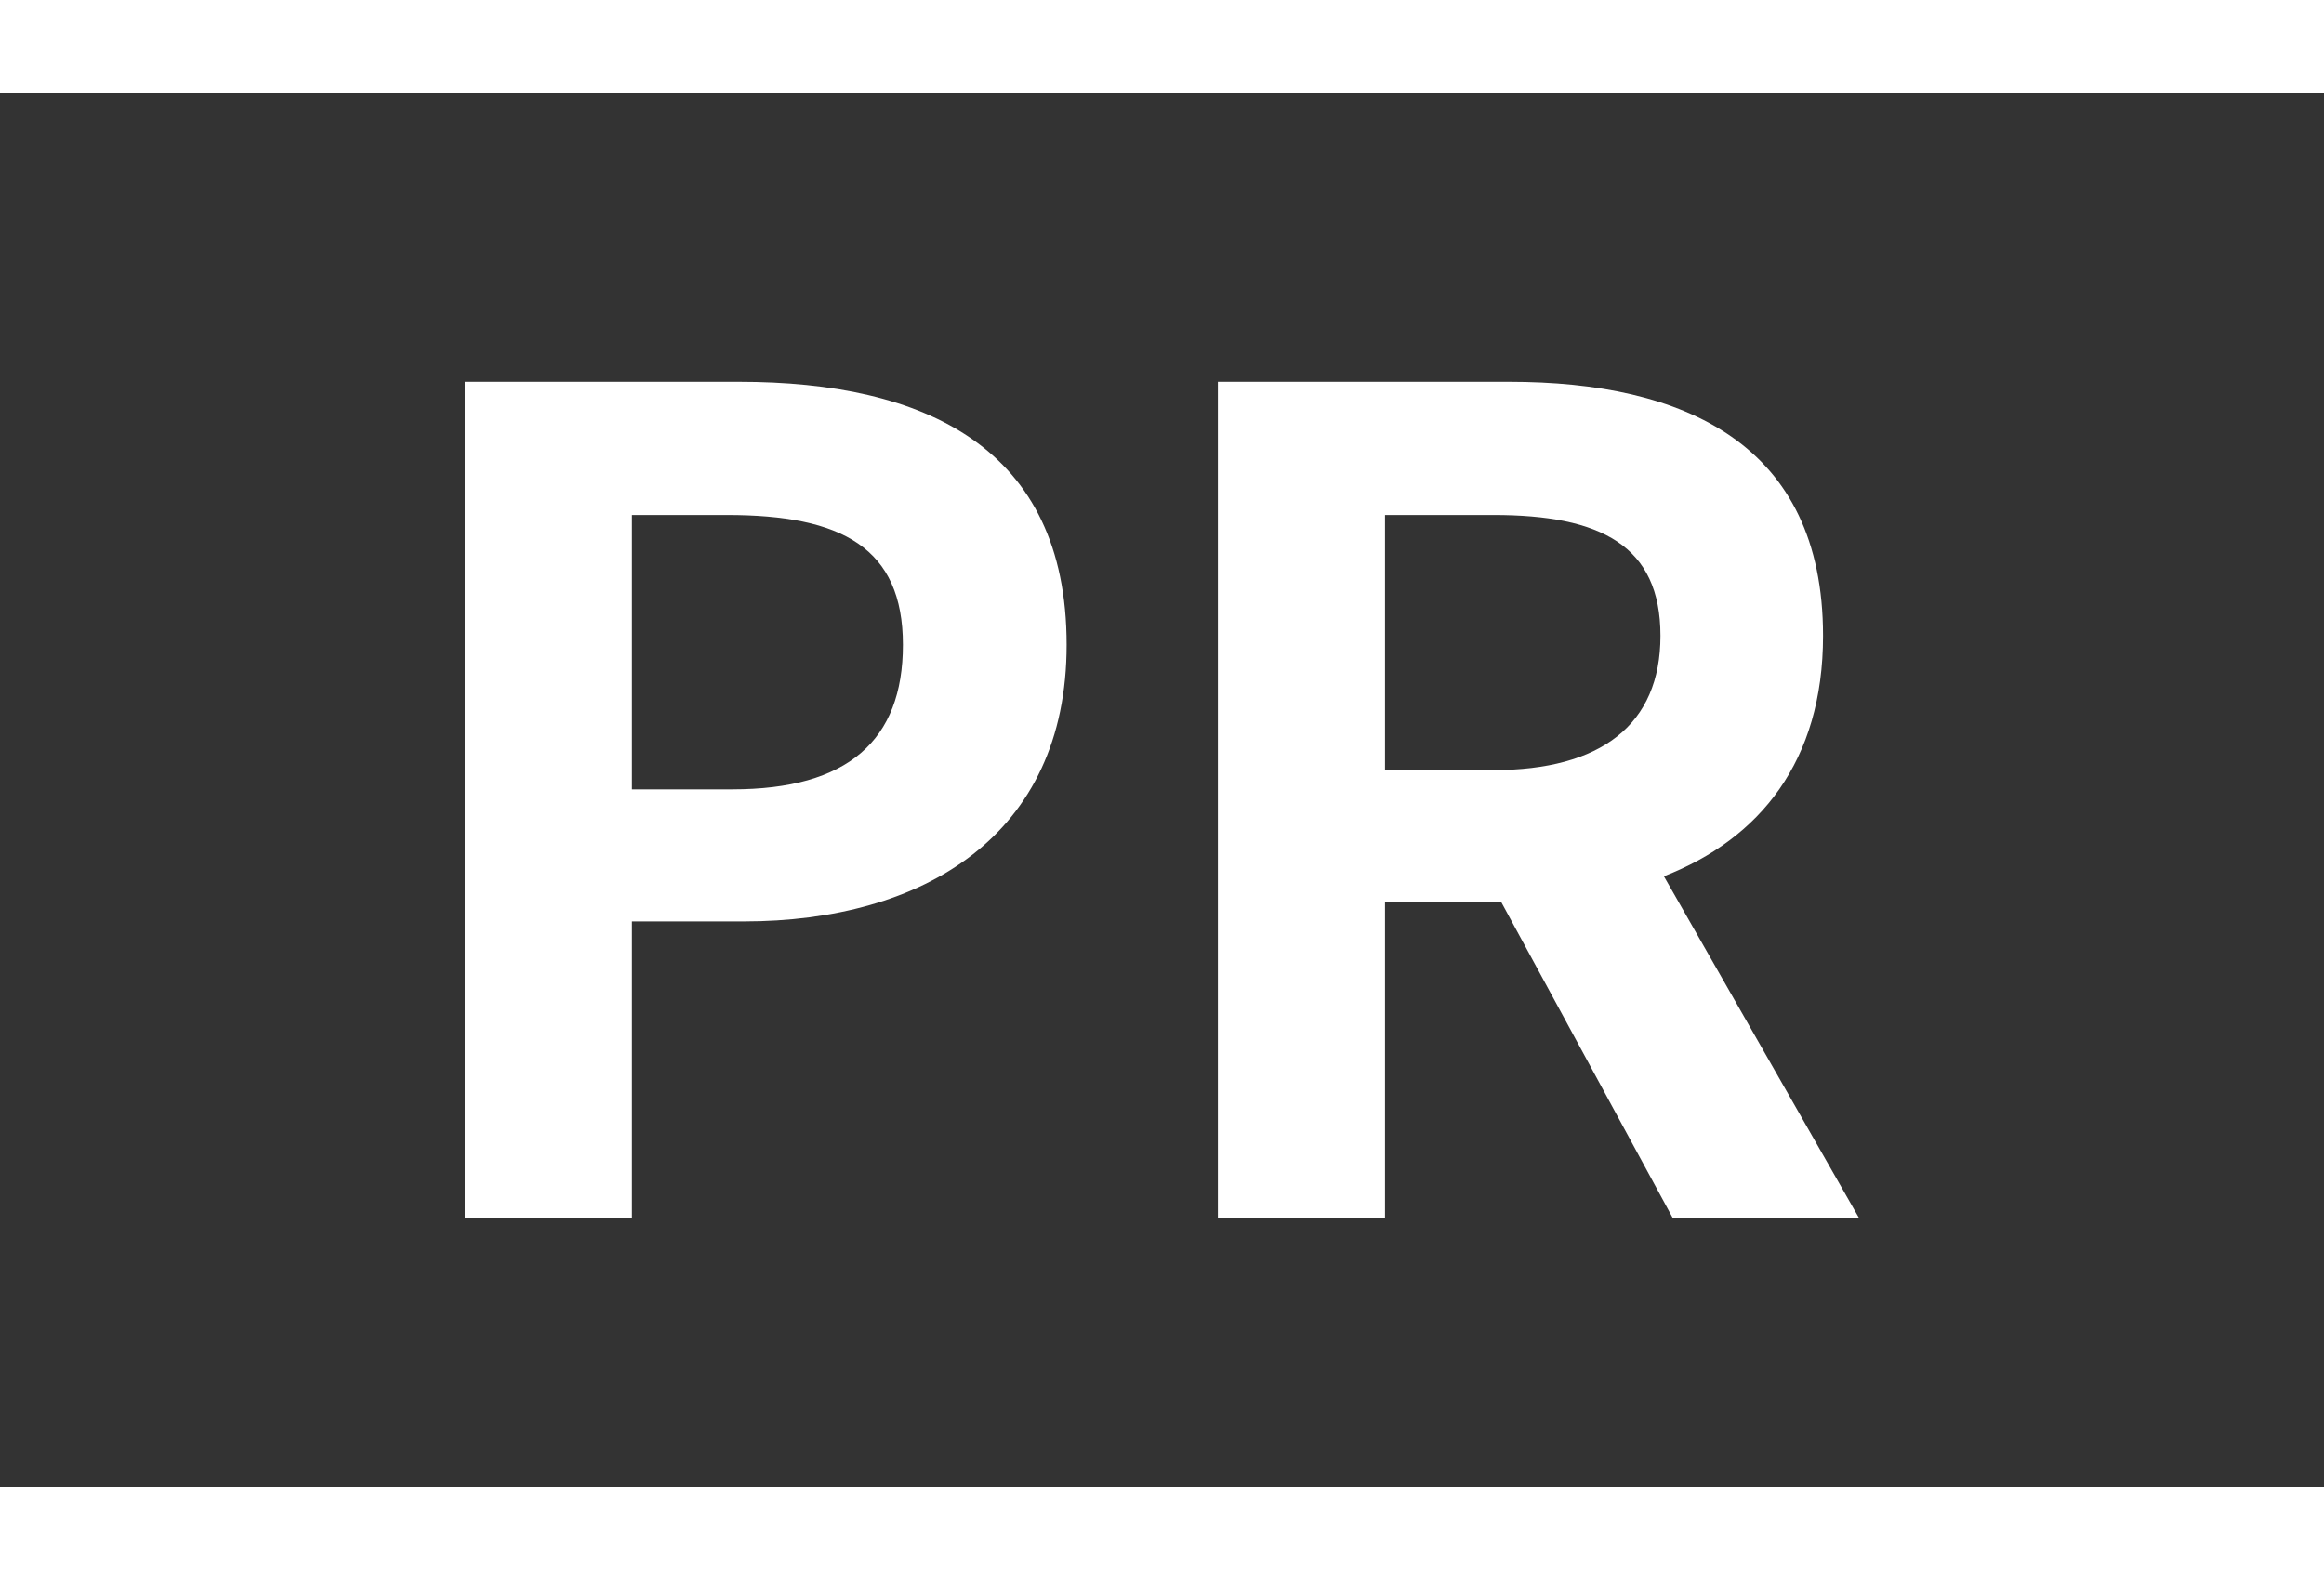
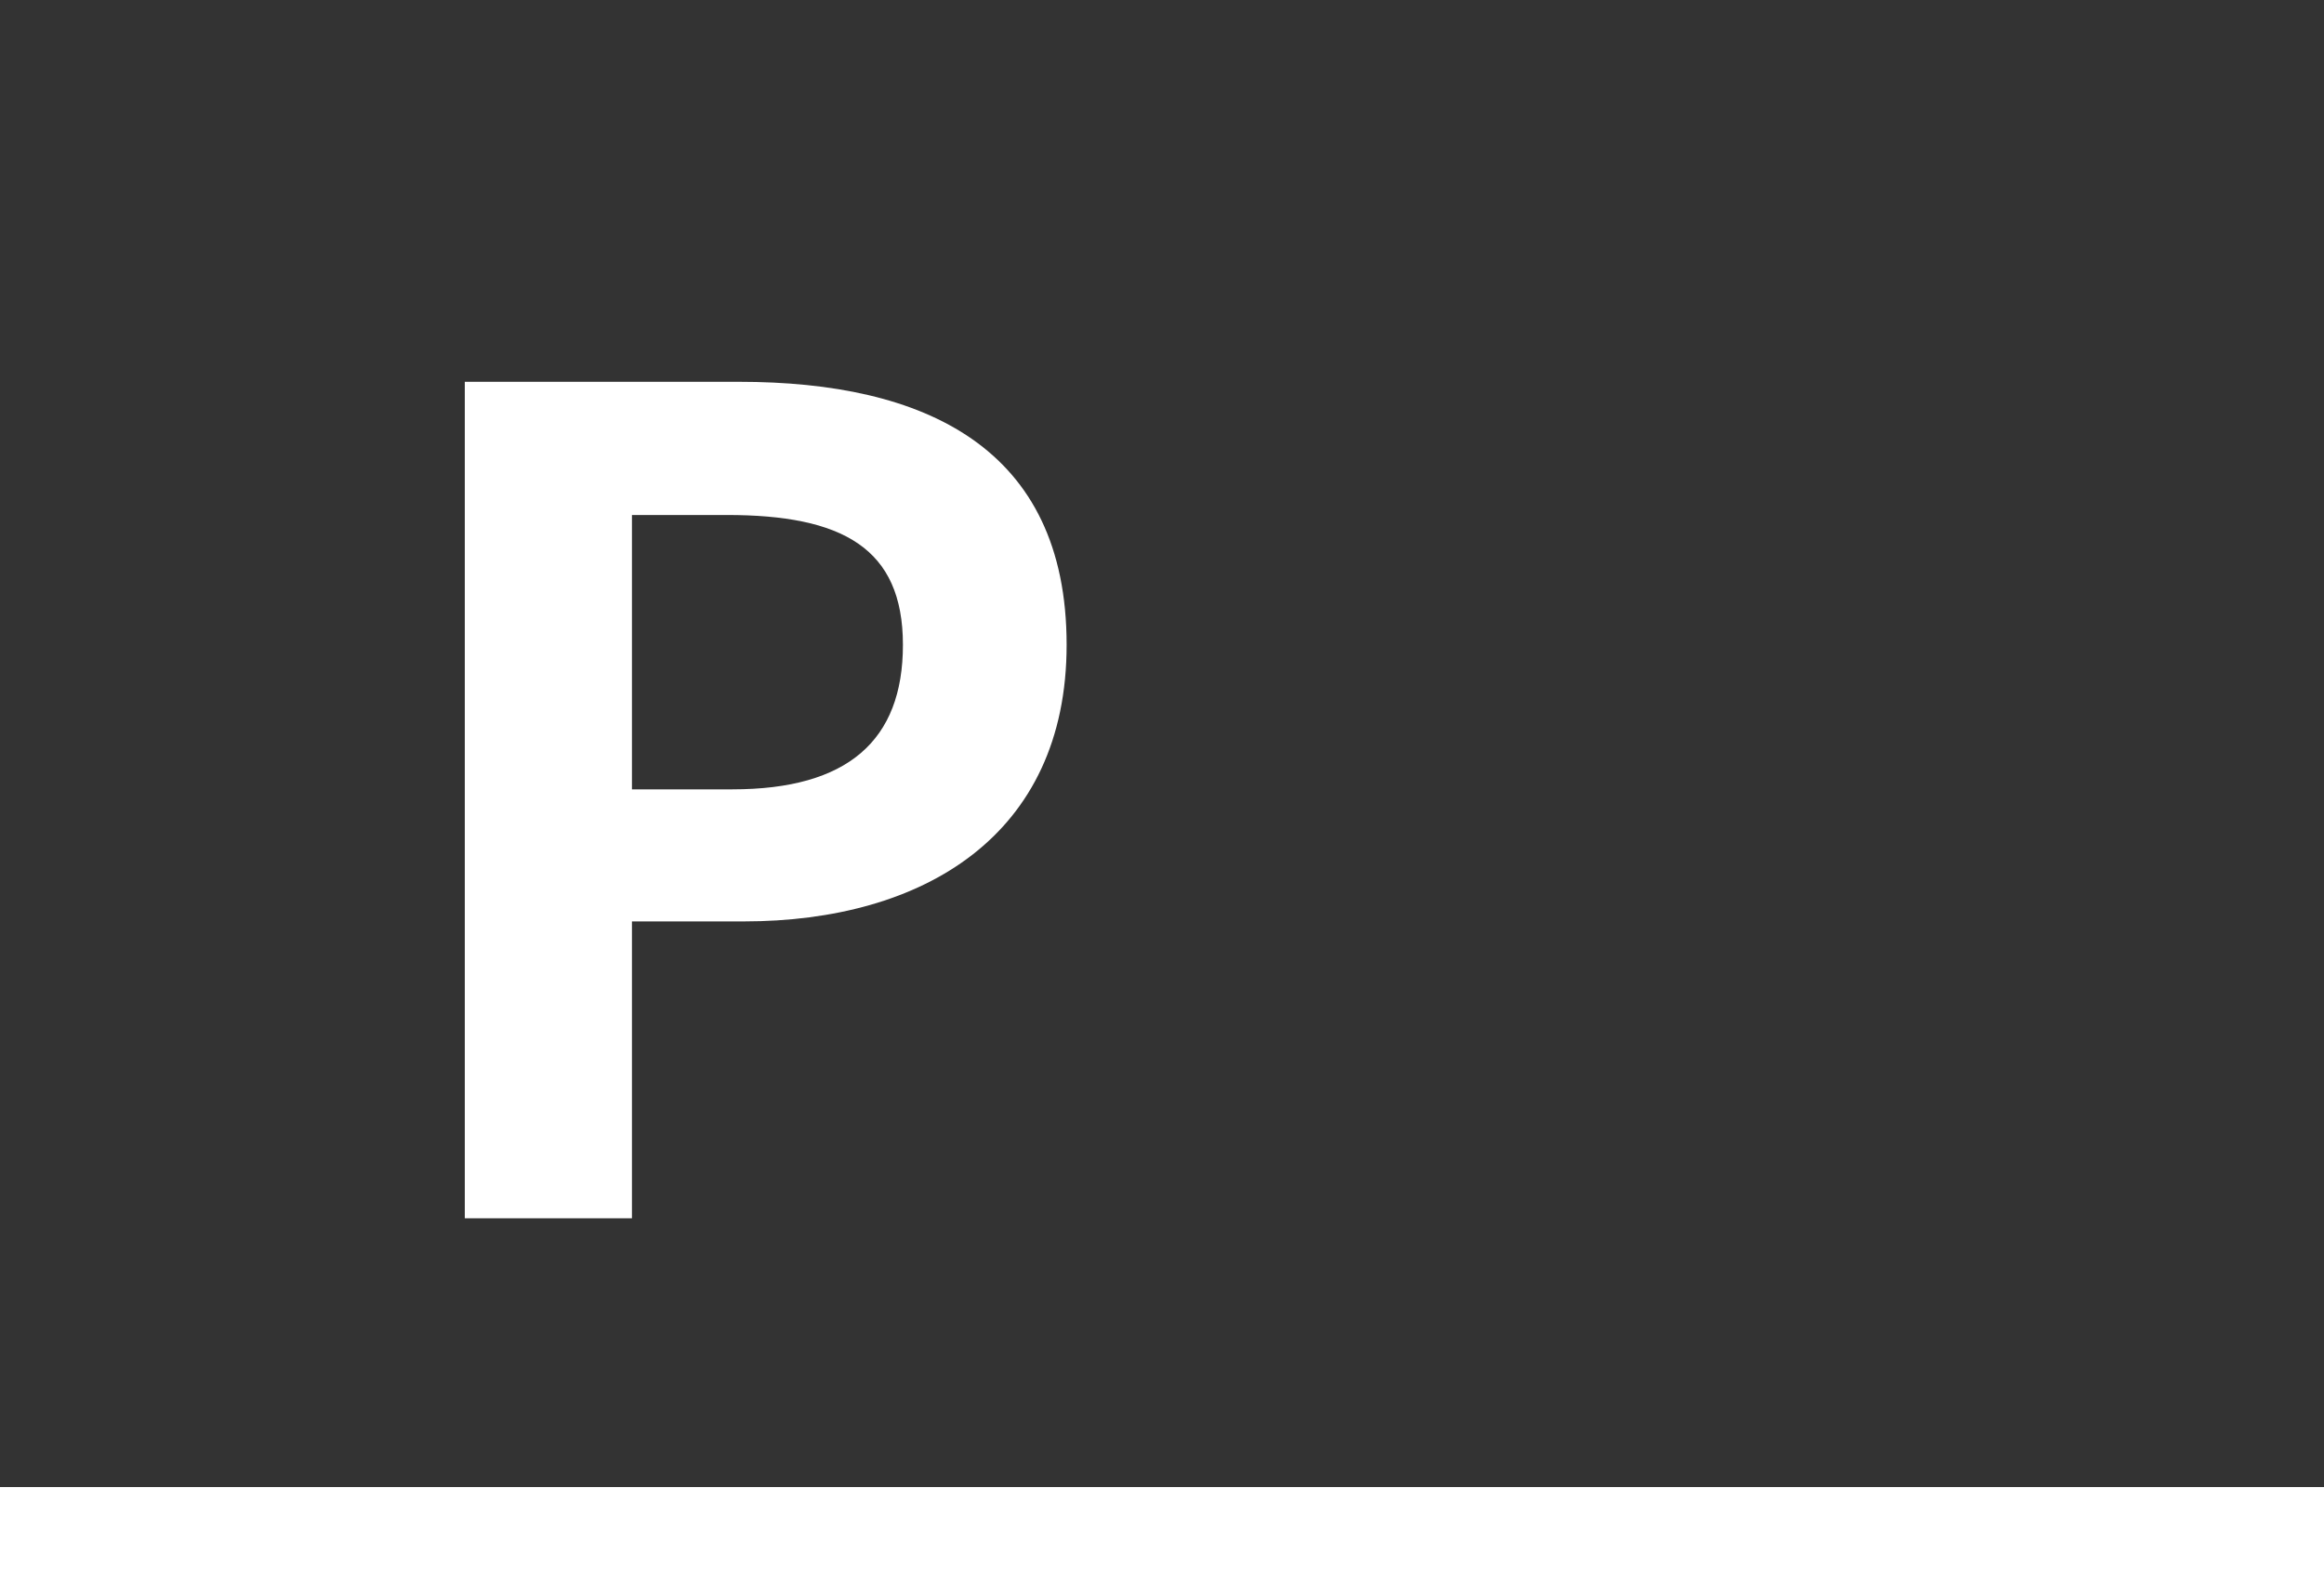
<svg xmlns="http://www.w3.org/2000/svg" width="25" height="17" viewBox="0 0 25 17" fill="none">
  <rect x="0" y="0" width="25" height="17" fill="#333333" stroke="none" />
-   <path d="M13.101 13.108V4.108H16.235C18.117 4.108 19.611 4.776 19.611 6.841C19.611 8.189 18.931 9.027 17.899 9.428L20 13.108H17.996L16.15 9.707H14.899V13.108H13.101ZM14.899 8.286H16.065C17.219 8.286 17.862 7.8 17.862 6.841C17.862 5.869 17.219 5.541 16.065 5.541H14.899V8.286Z" fill="white" />
  <path d="M5 13.108V4.108H7.951C9.943 4.108 11.474 4.812 11.474 6.938C11.474 8.991 9.931 9.914 8 9.914H6.798V13.108H5ZM6.798 8.493H7.879C9.117 8.493 9.713 7.97 9.713 6.938C9.713 5.893 9.057 5.541 7.818 5.541H6.798V8.493Z" fill="white" />
-   <rect width="25" height="1" fill="white" />
  <rect y="16" width="25" height="1" fill="white" />
</svg>